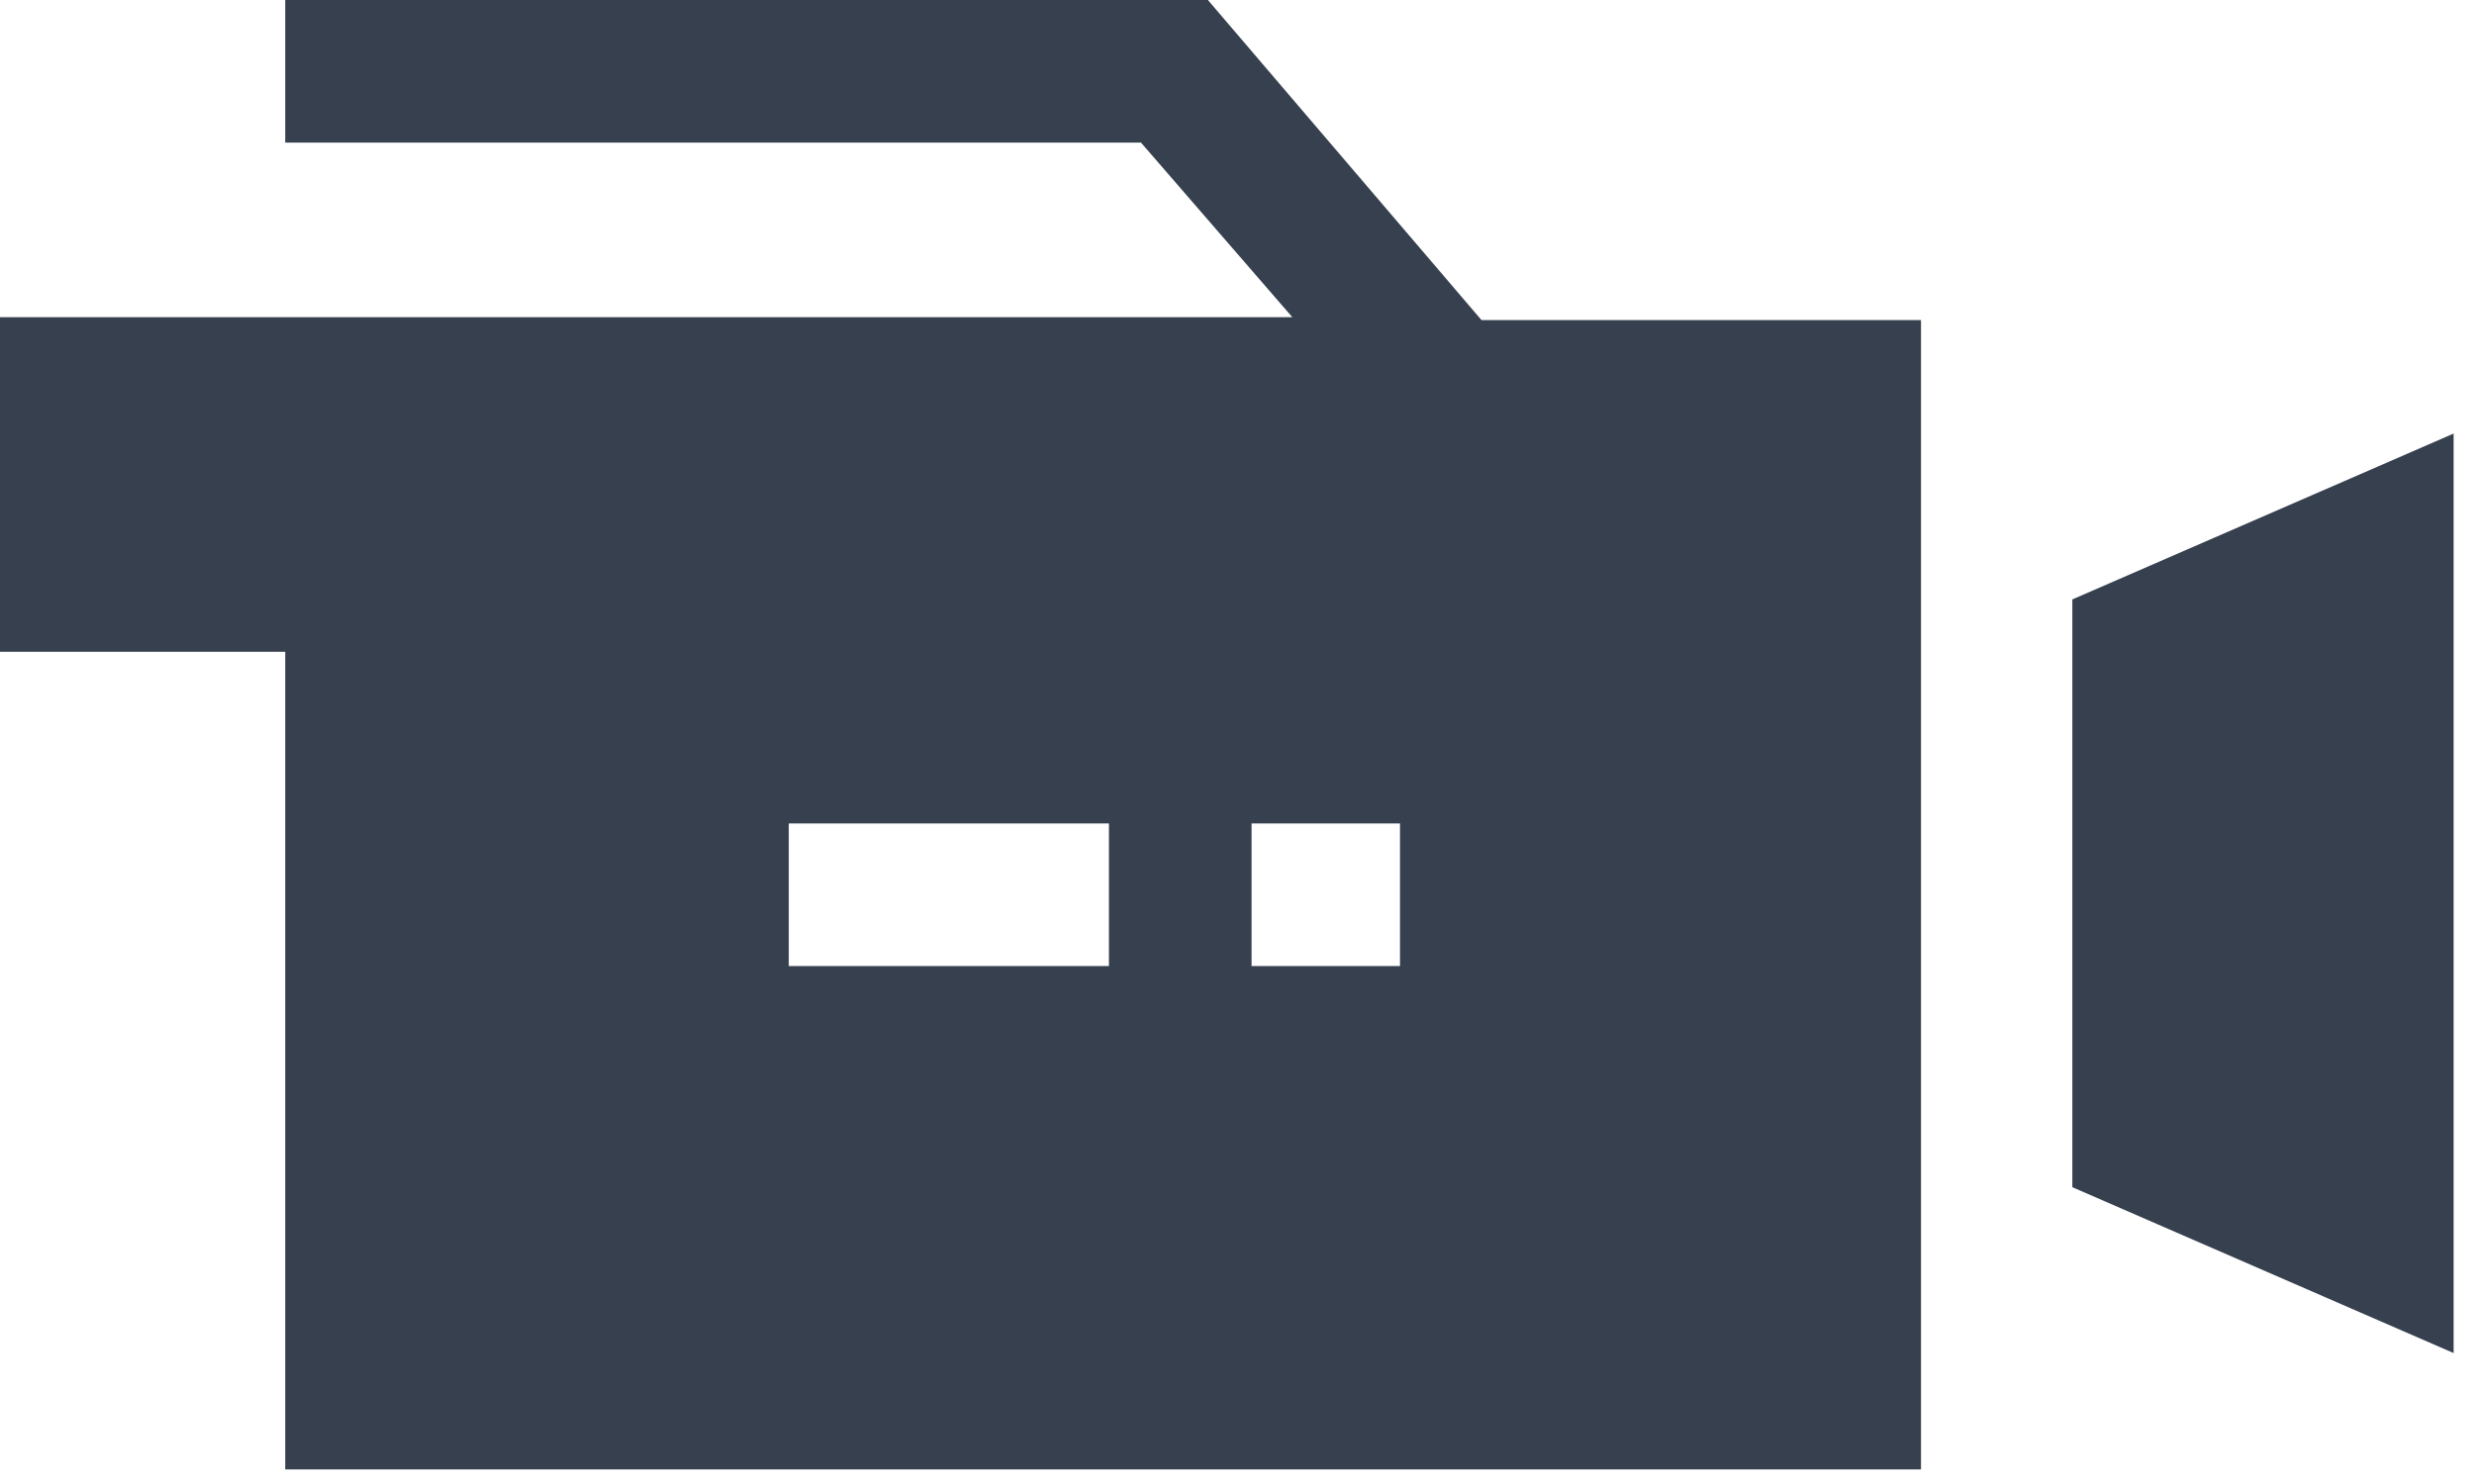
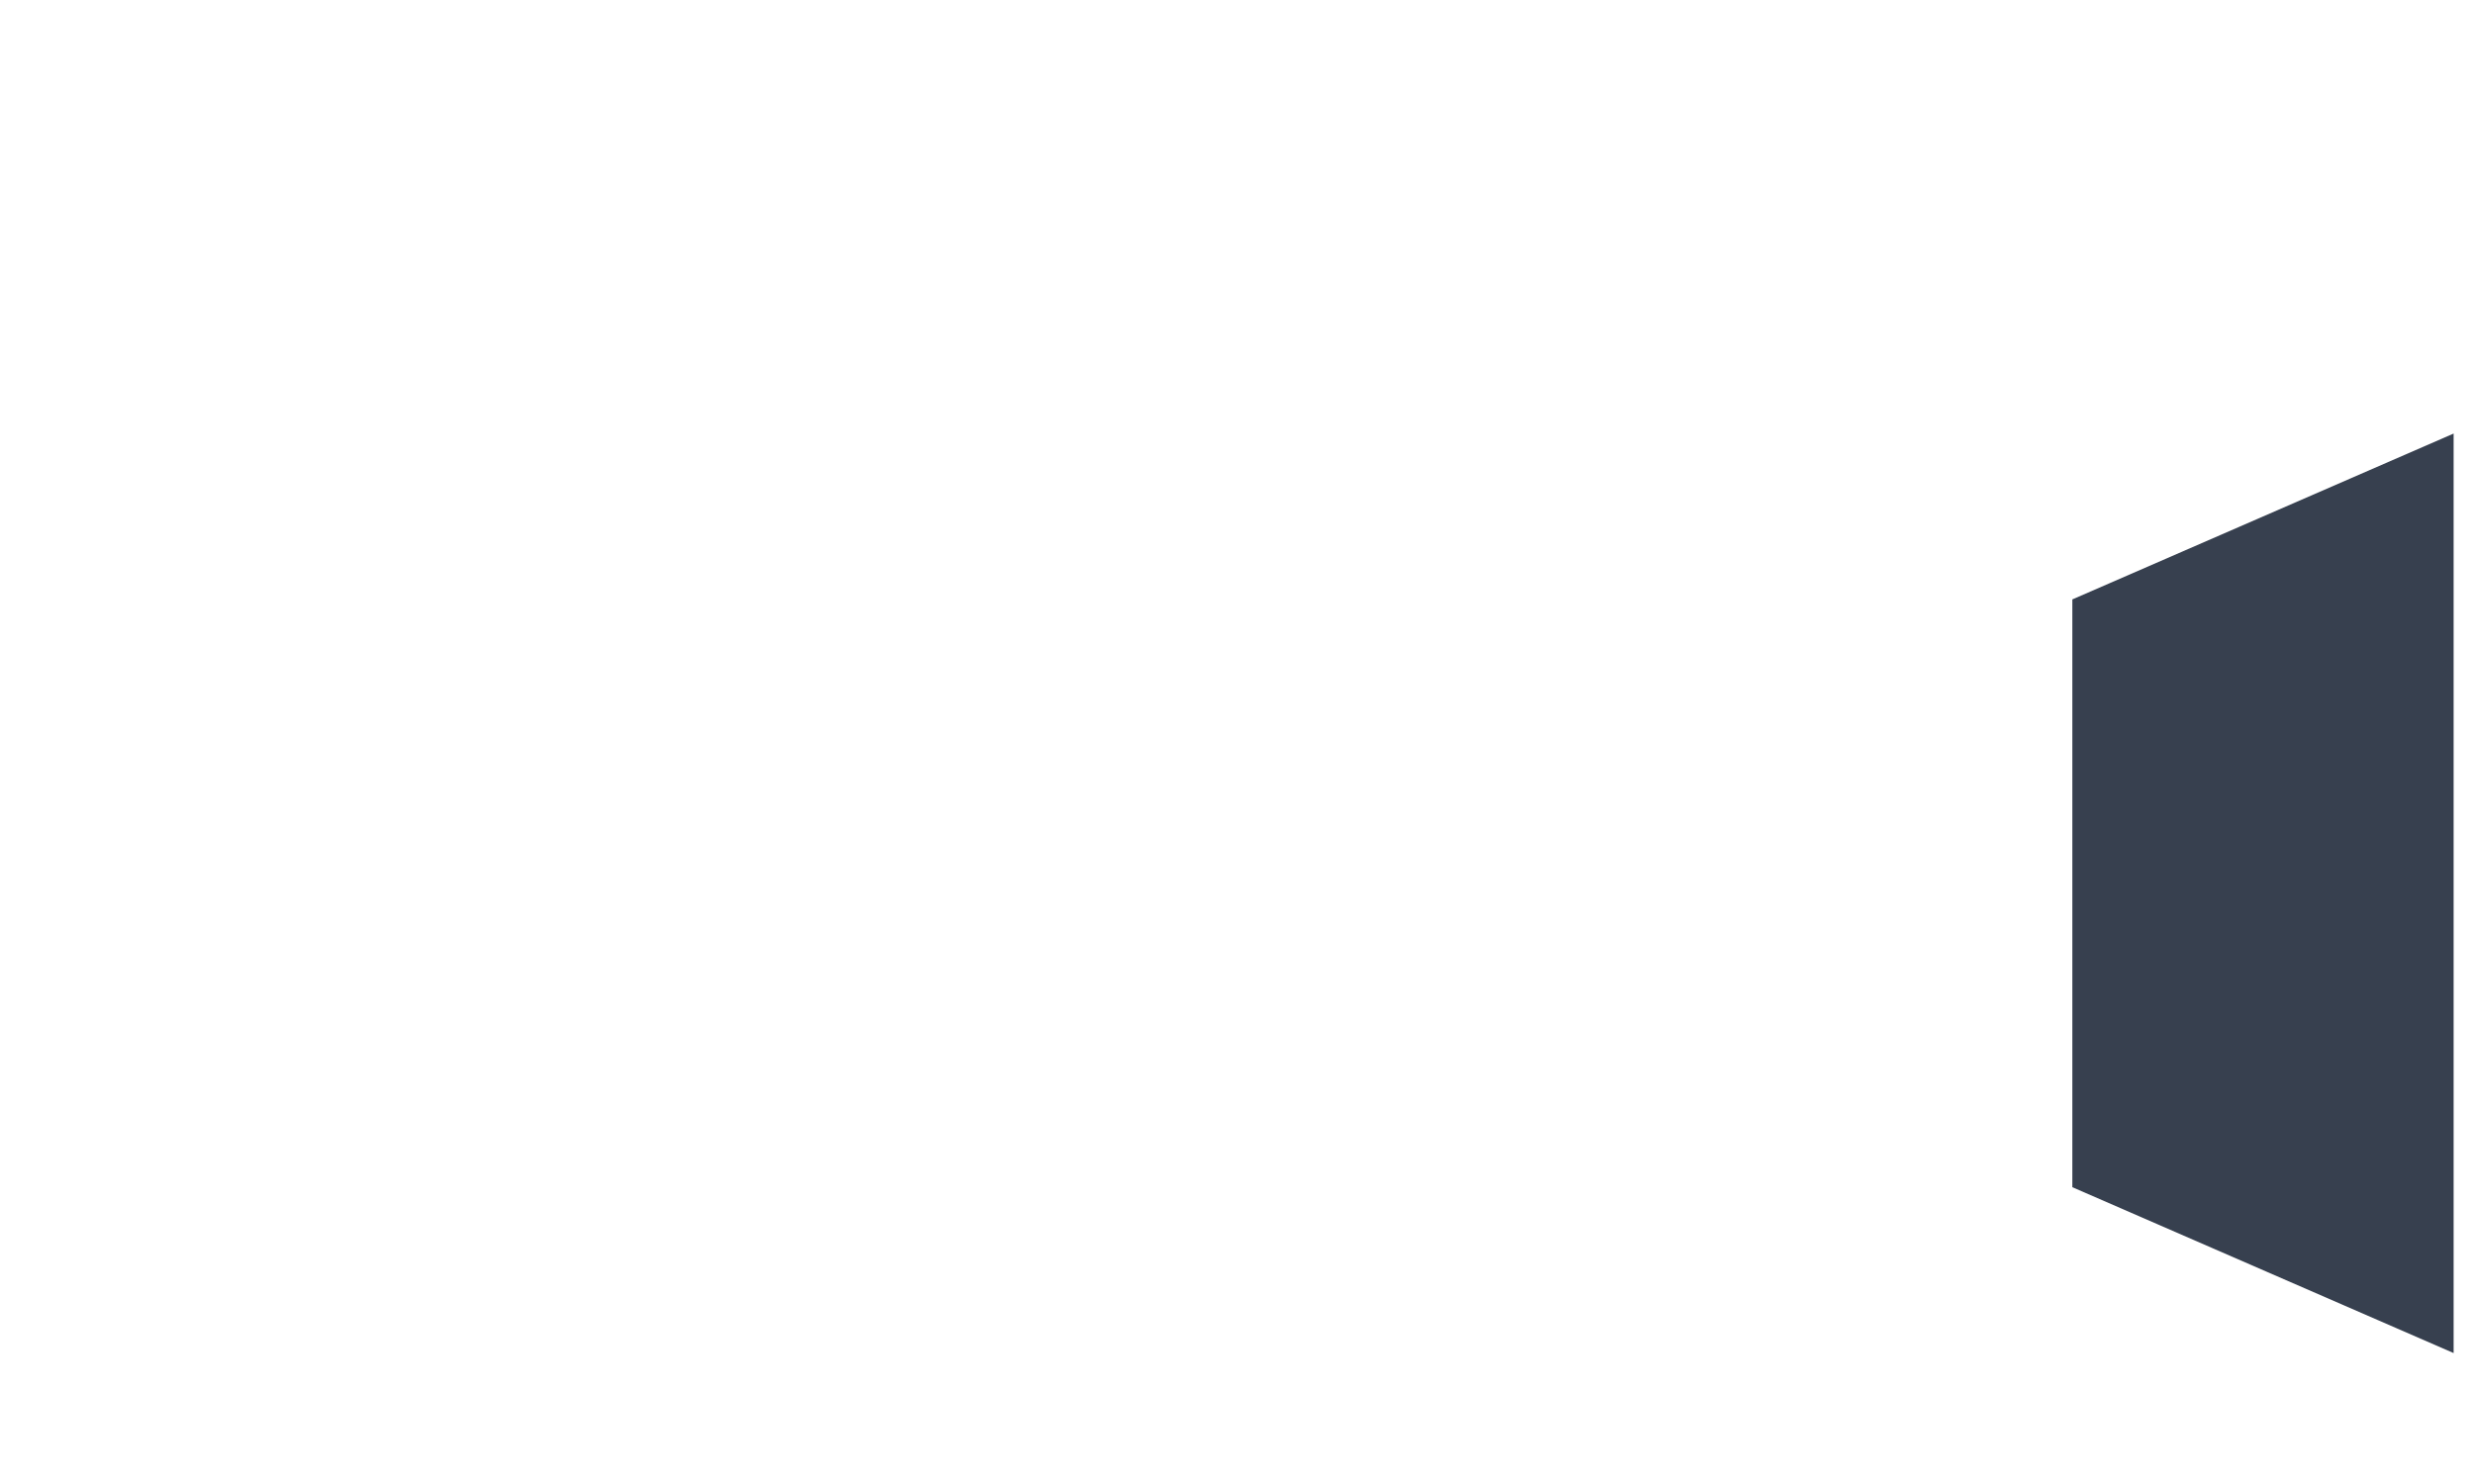
<svg xmlns="http://www.w3.org/2000/svg" id="Слой_1" x="0px" y="0px" viewBox="0 0 85 51" style="enable-background:new 0 0 85 51;" xml:space="preserve">
  <style type="text/css"> .st0{fill:#37404F;} </style>
  <path class="st0" d="M71.2,20.6v20.2l13.1,5.7V14.9L71.2,20.6z" />
-   <path class="st0" d="M66,11H50.9L41.5,0H9.8v4.9h29.4l5.2,6H0v11.5h9.8v28.1H66V11z M48.1,28.3v4.9H43v-4.9H48.1z M38.1,33.2h-11 v-4.9h11V33.2z" />
</svg>